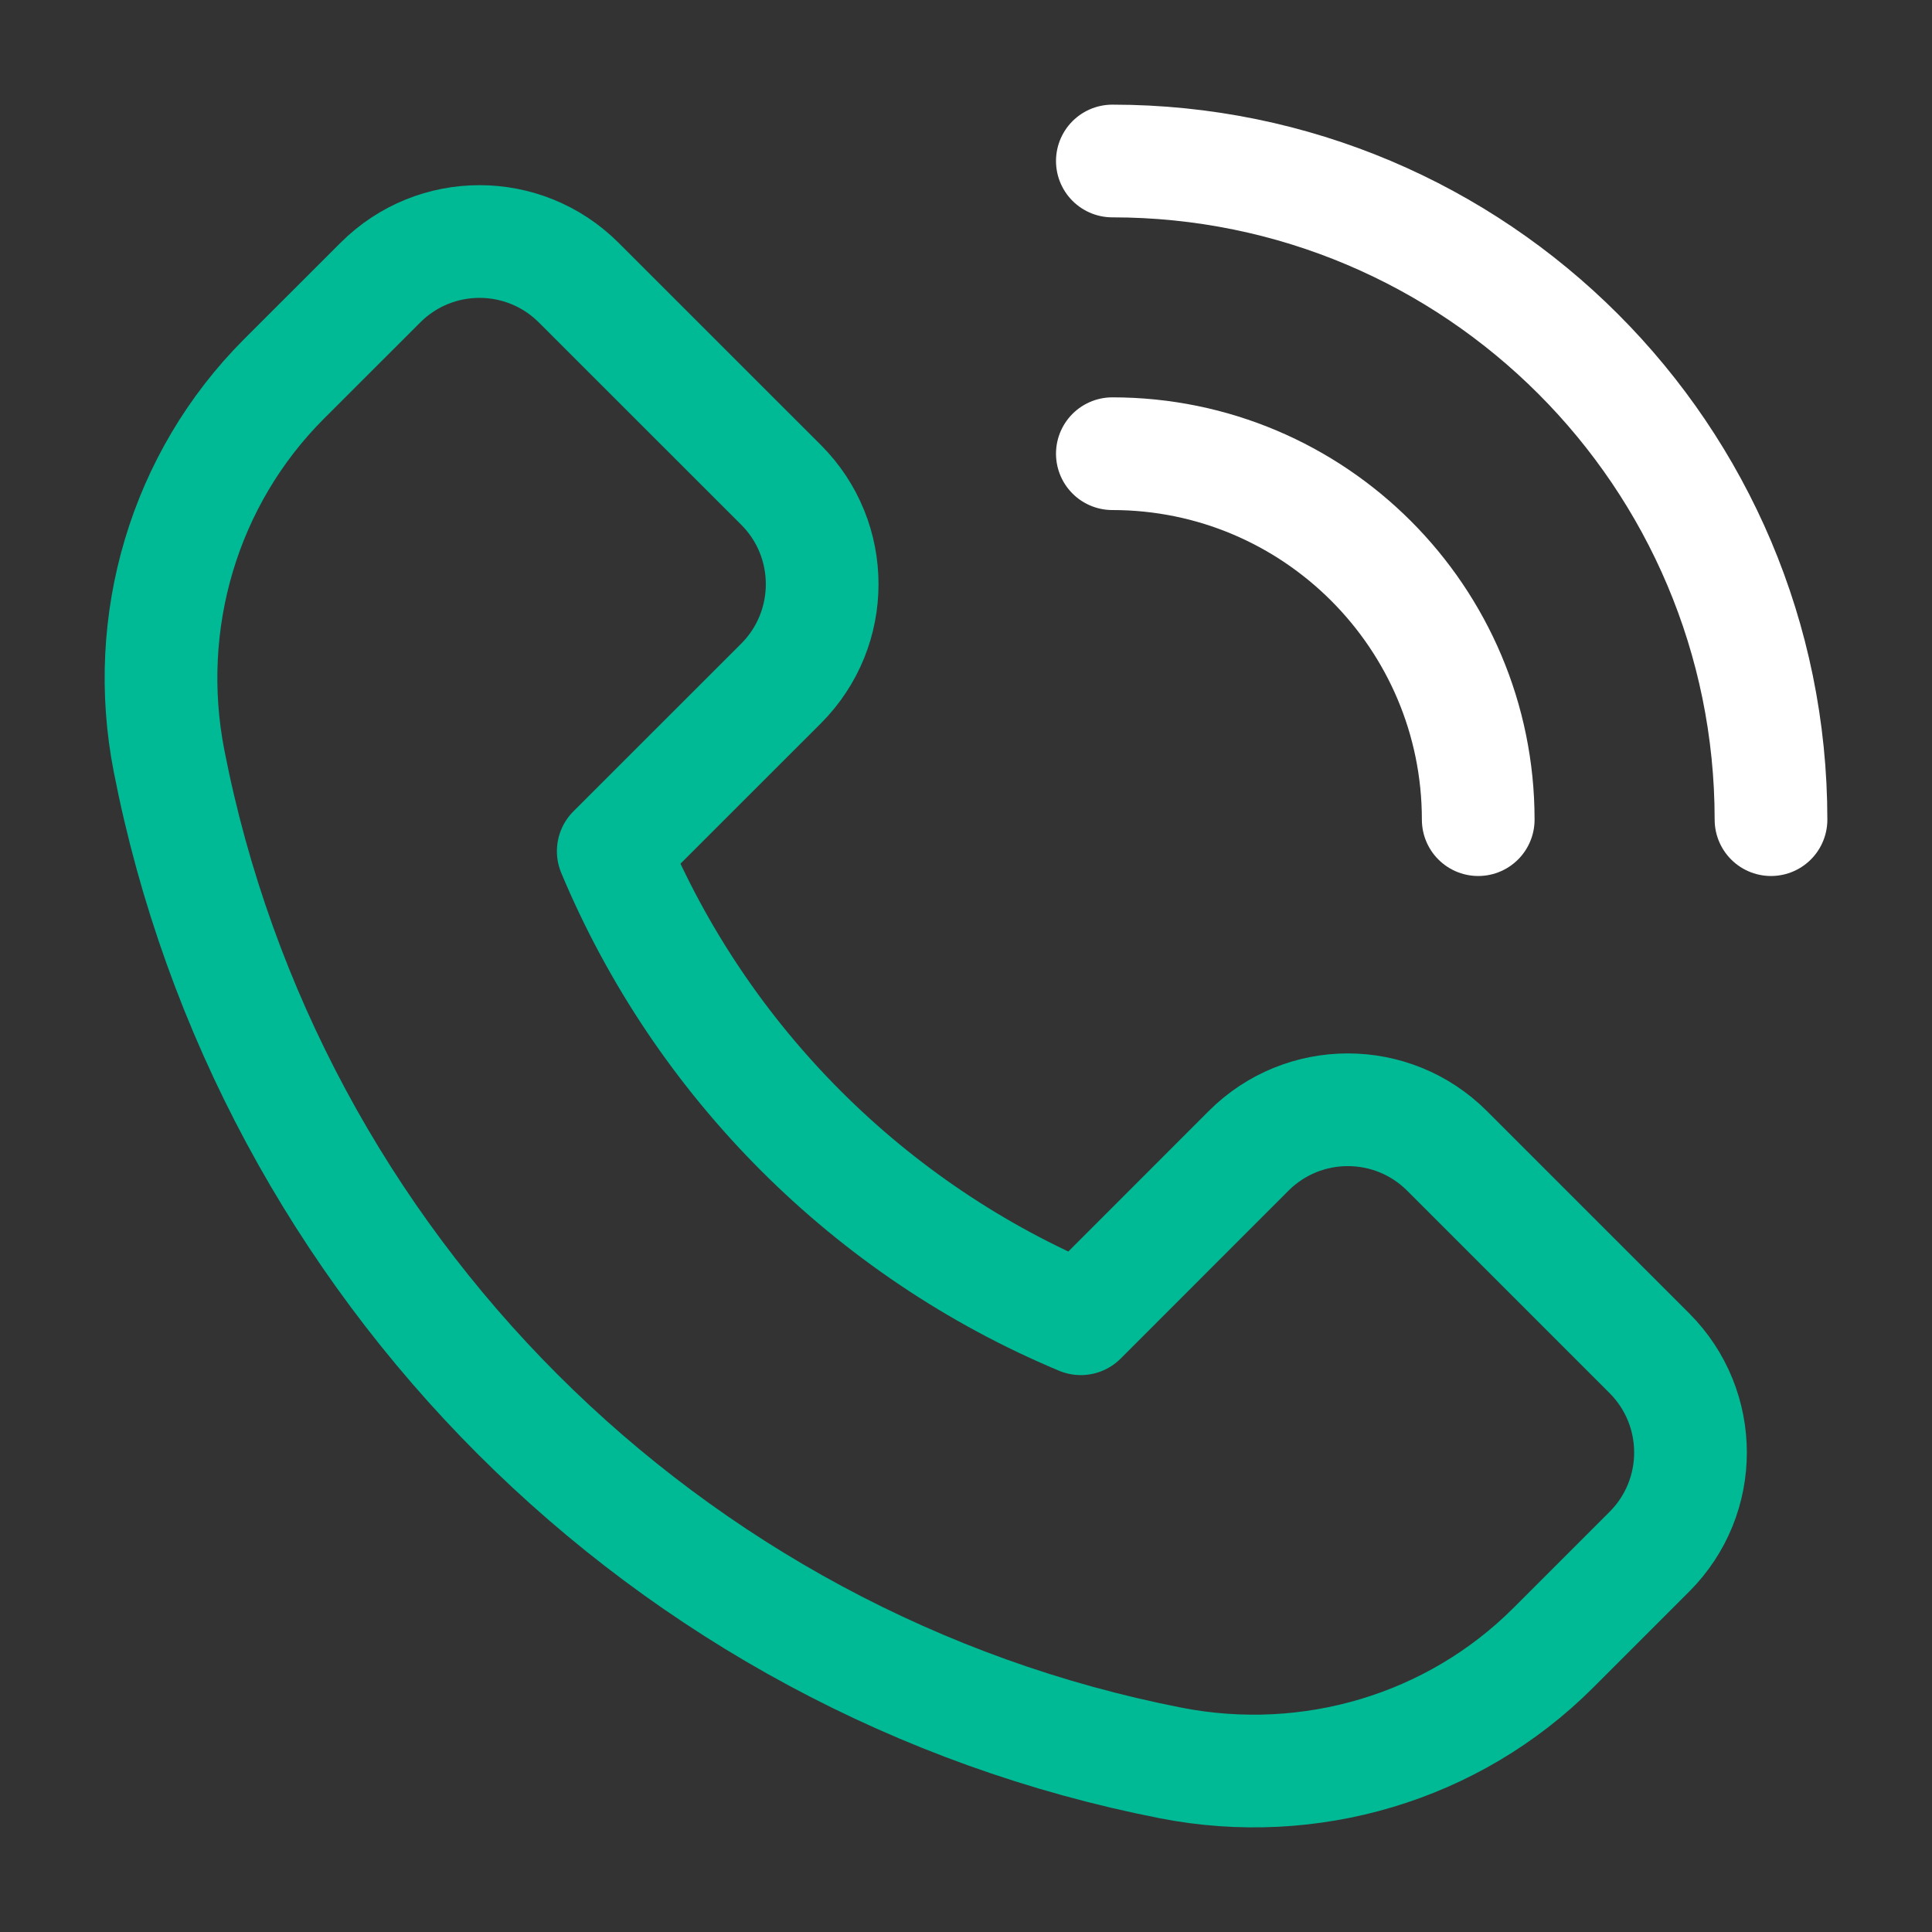
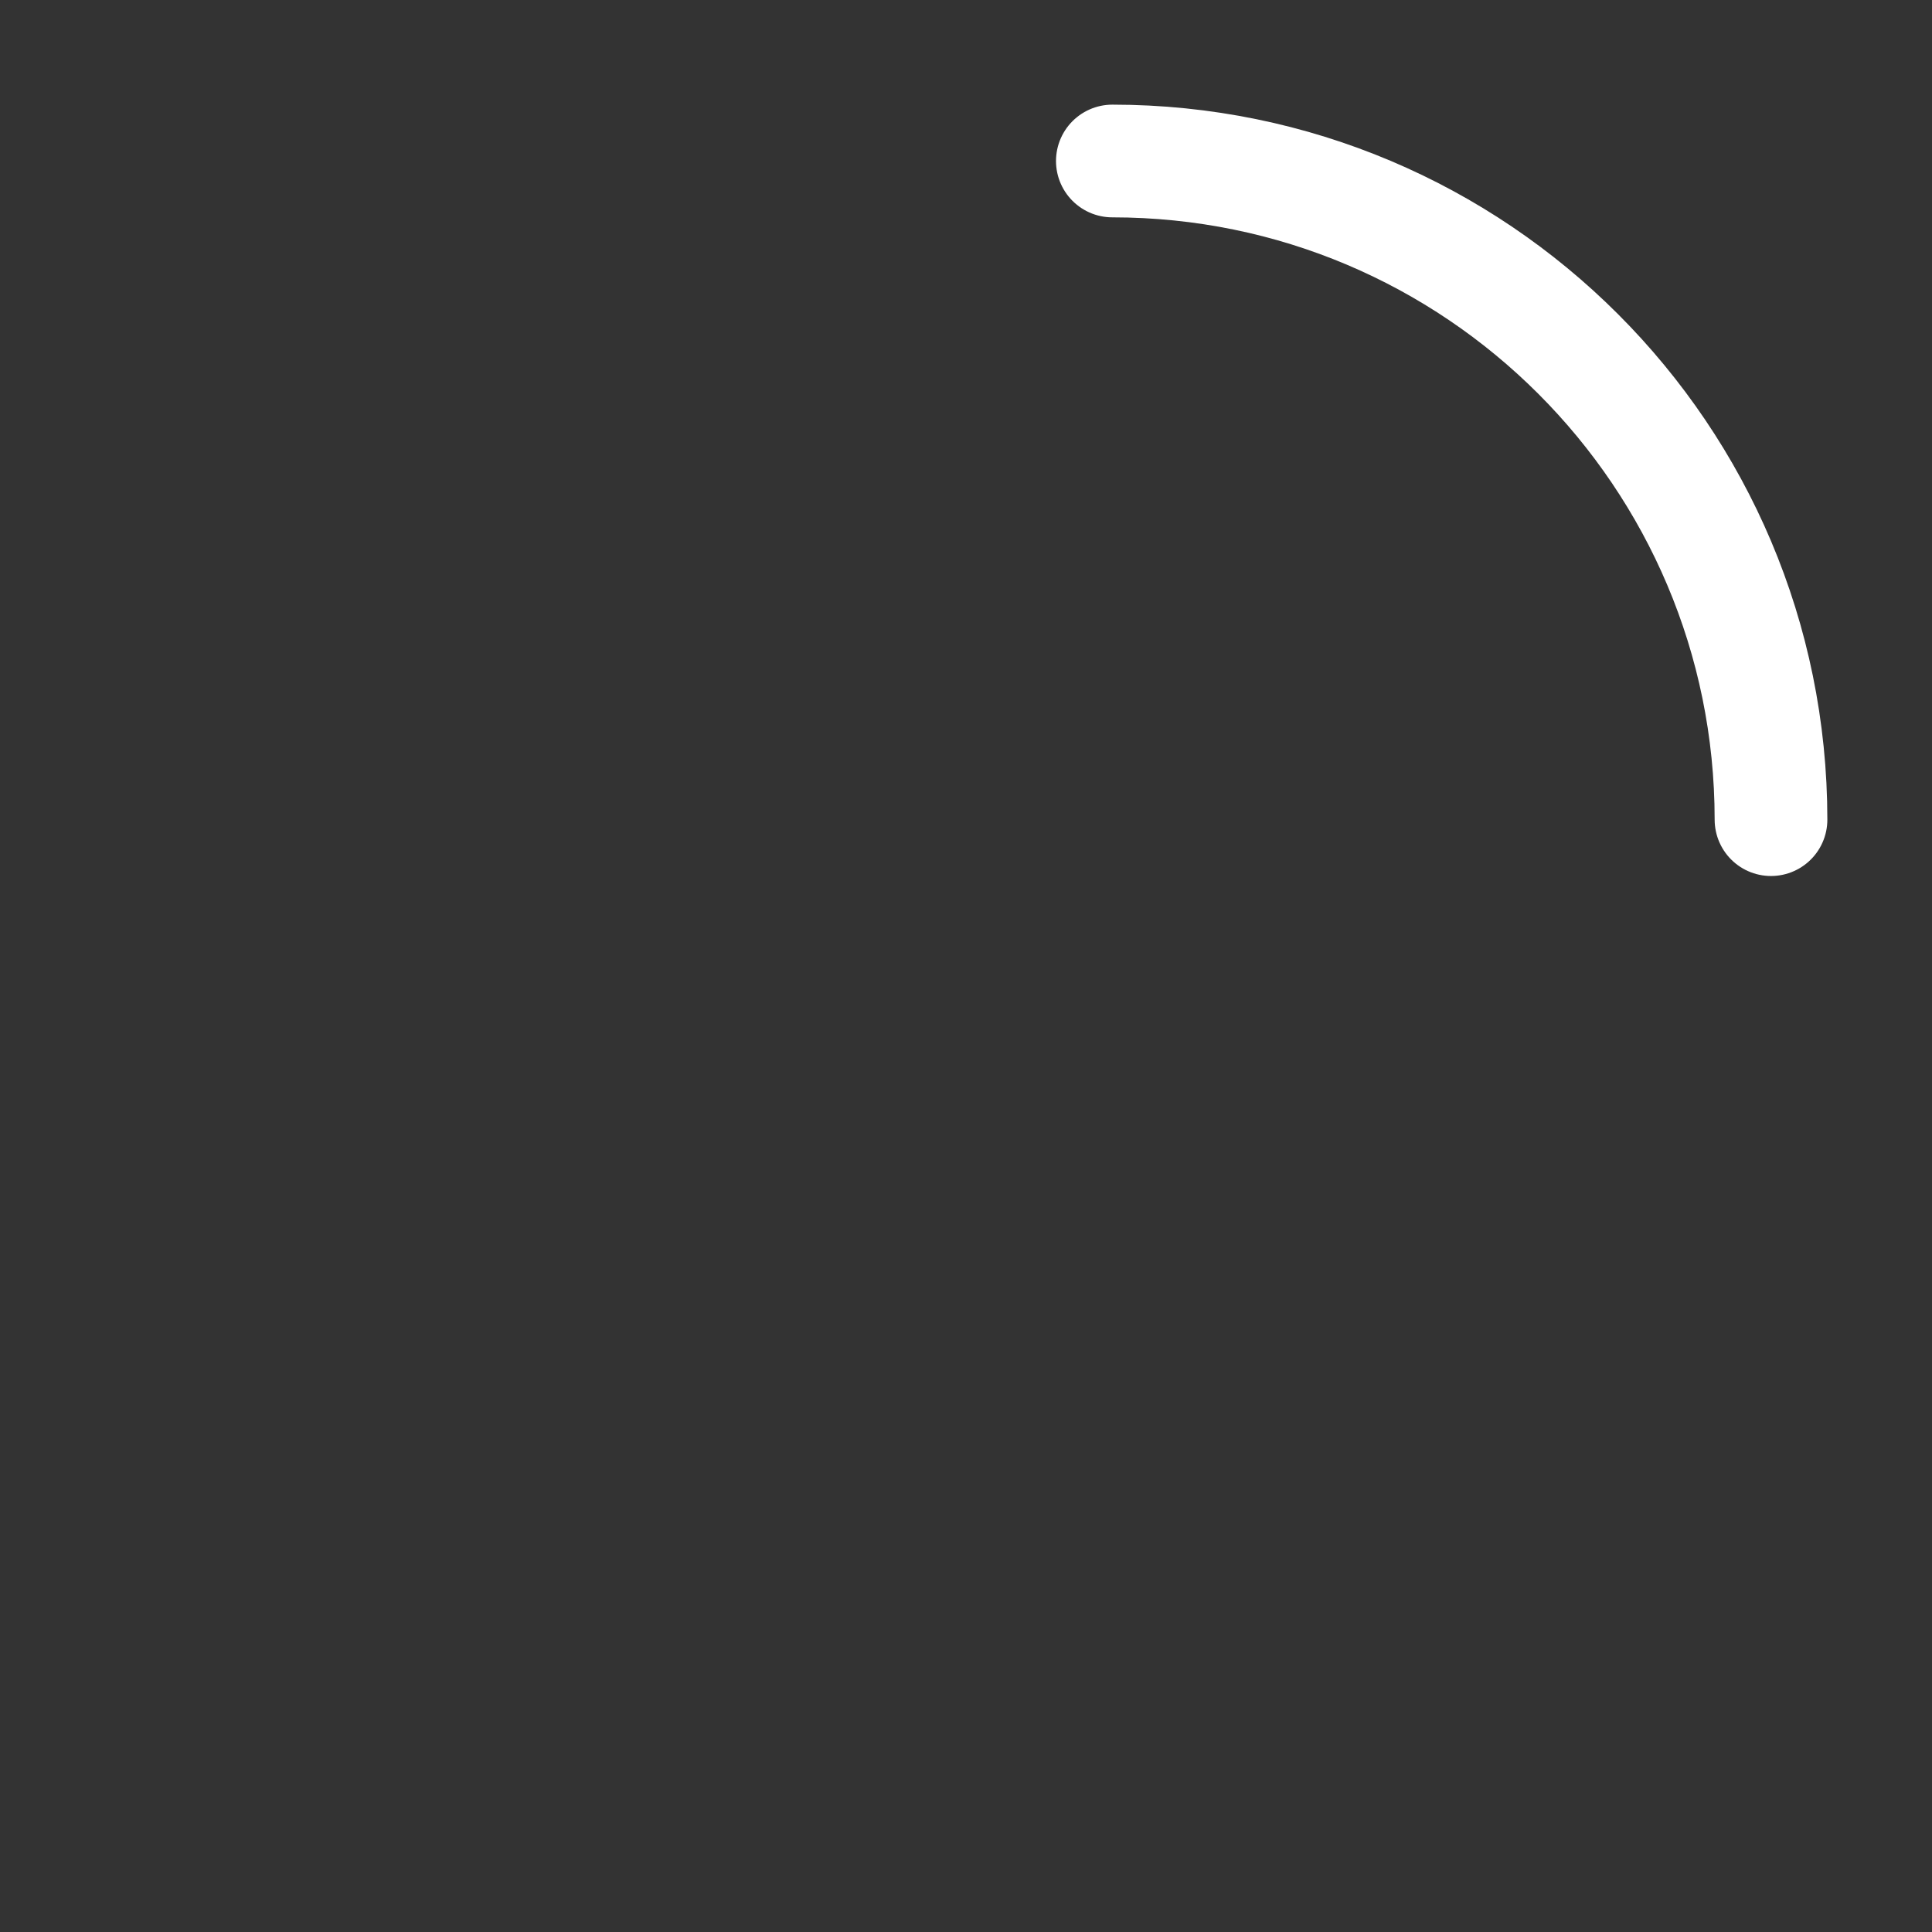
<svg xmlns="http://www.w3.org/2000/svg" width="24" height="24" viewBox="0 0 24 24" fill="none">
  <rect x="0" y="0" width="24" height="24" fill="#333333" stroke="none" />
-   <path fill-rule="evenodd" clip-rule="evenodd" d="M20.49 16.811L17.975 14.296C17.295 13.616 16.191 13.616 15.511 14.296L13.426 16.382C10.809 15.288 8.712 13.191 7.618 10.574L9.704 8.489C10.383 7.808 10.383 6.705 9.704 6.025L7.189 3.511C6.508 2.83 5.405 2.83 4.725 3.511L3.529 4.706C2.287 5.948 1.763 7.729 2.1 9.453C3.324 15.723 8.276 20.676 14.547 21.901C16.271 22.237 18.052 21.712 19.294 20.471L20.49 19.275C21.17 18.595 21.17 17.492 20.49 16.811Z" stroke="#00BA96" stroke-width="1.4" stroke-linecap="round" stroke-linejoin="round" />
  <path d="M13.818 2C18.337 2 22 5.663 22 10.182" stroke="white" stroke-width="1.4" stroke-linecap="round" stroke-linejoin="round" />
-   <path d="M13.818 5.636C16.328 5.636 18.363 7.672 18.363 10.182" stroke="white" stroke-width="1.4" stroke-linecap="round" stroke-linejoin="round" />
</svg>